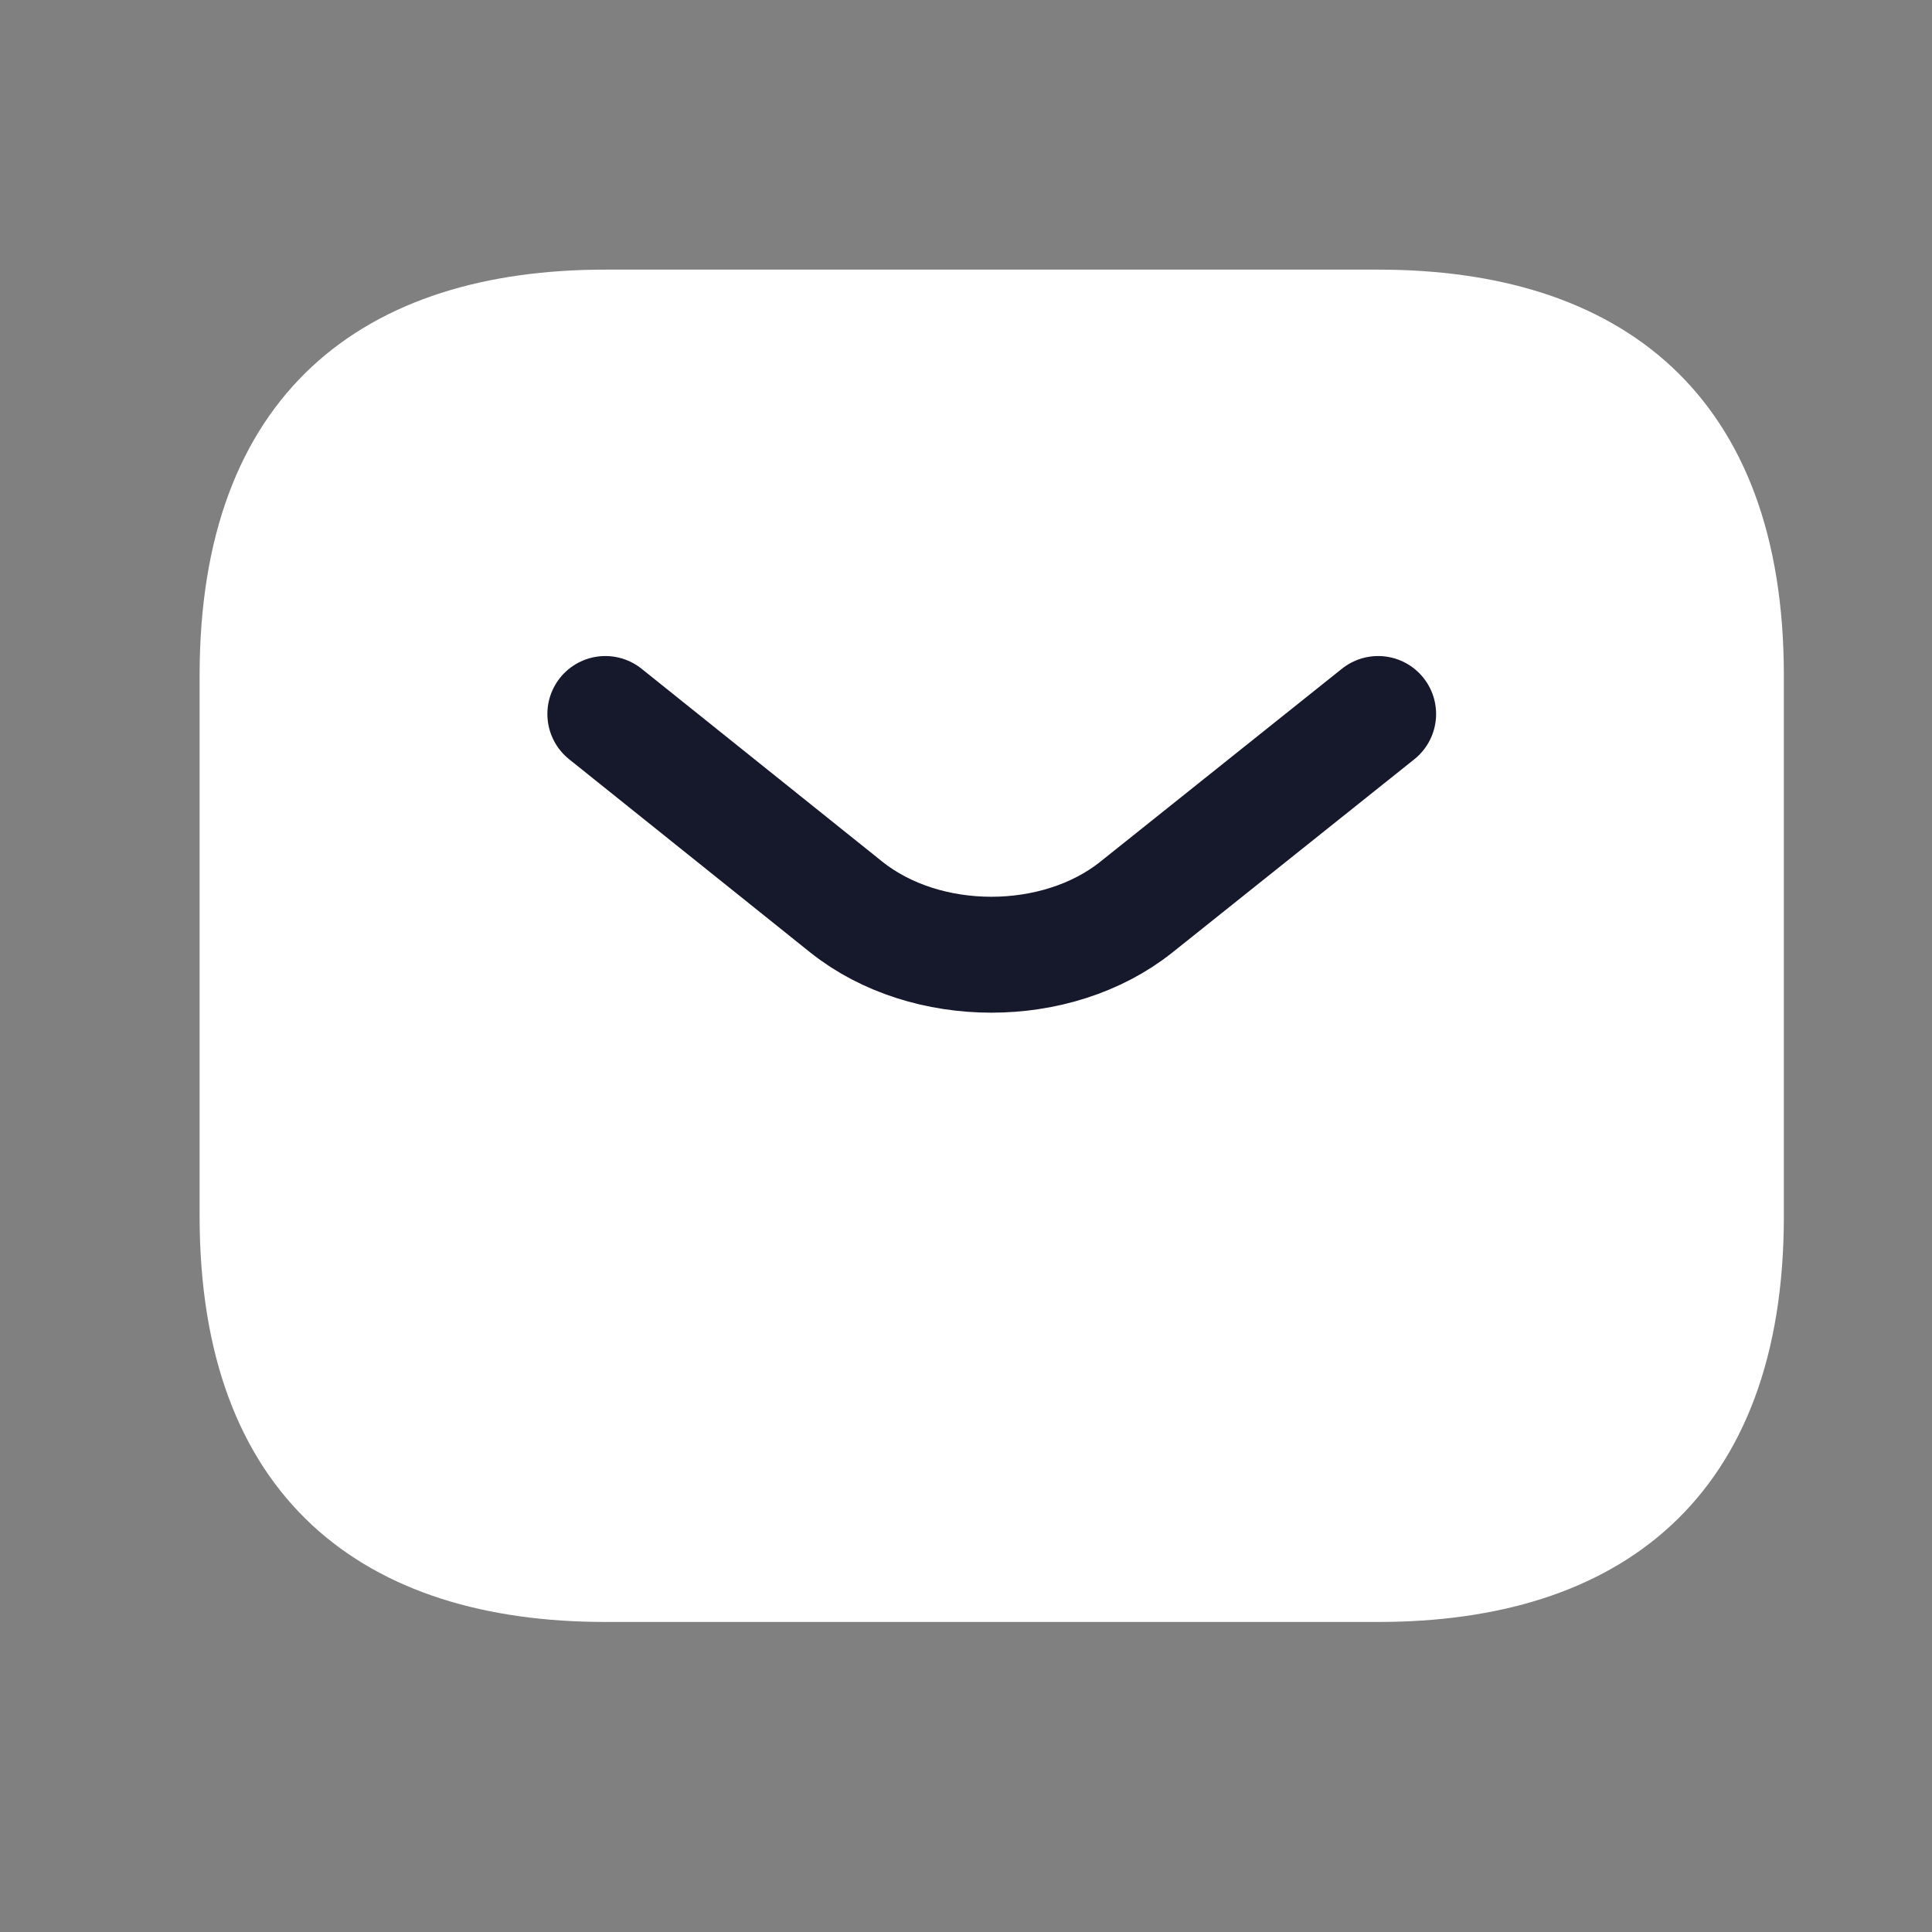
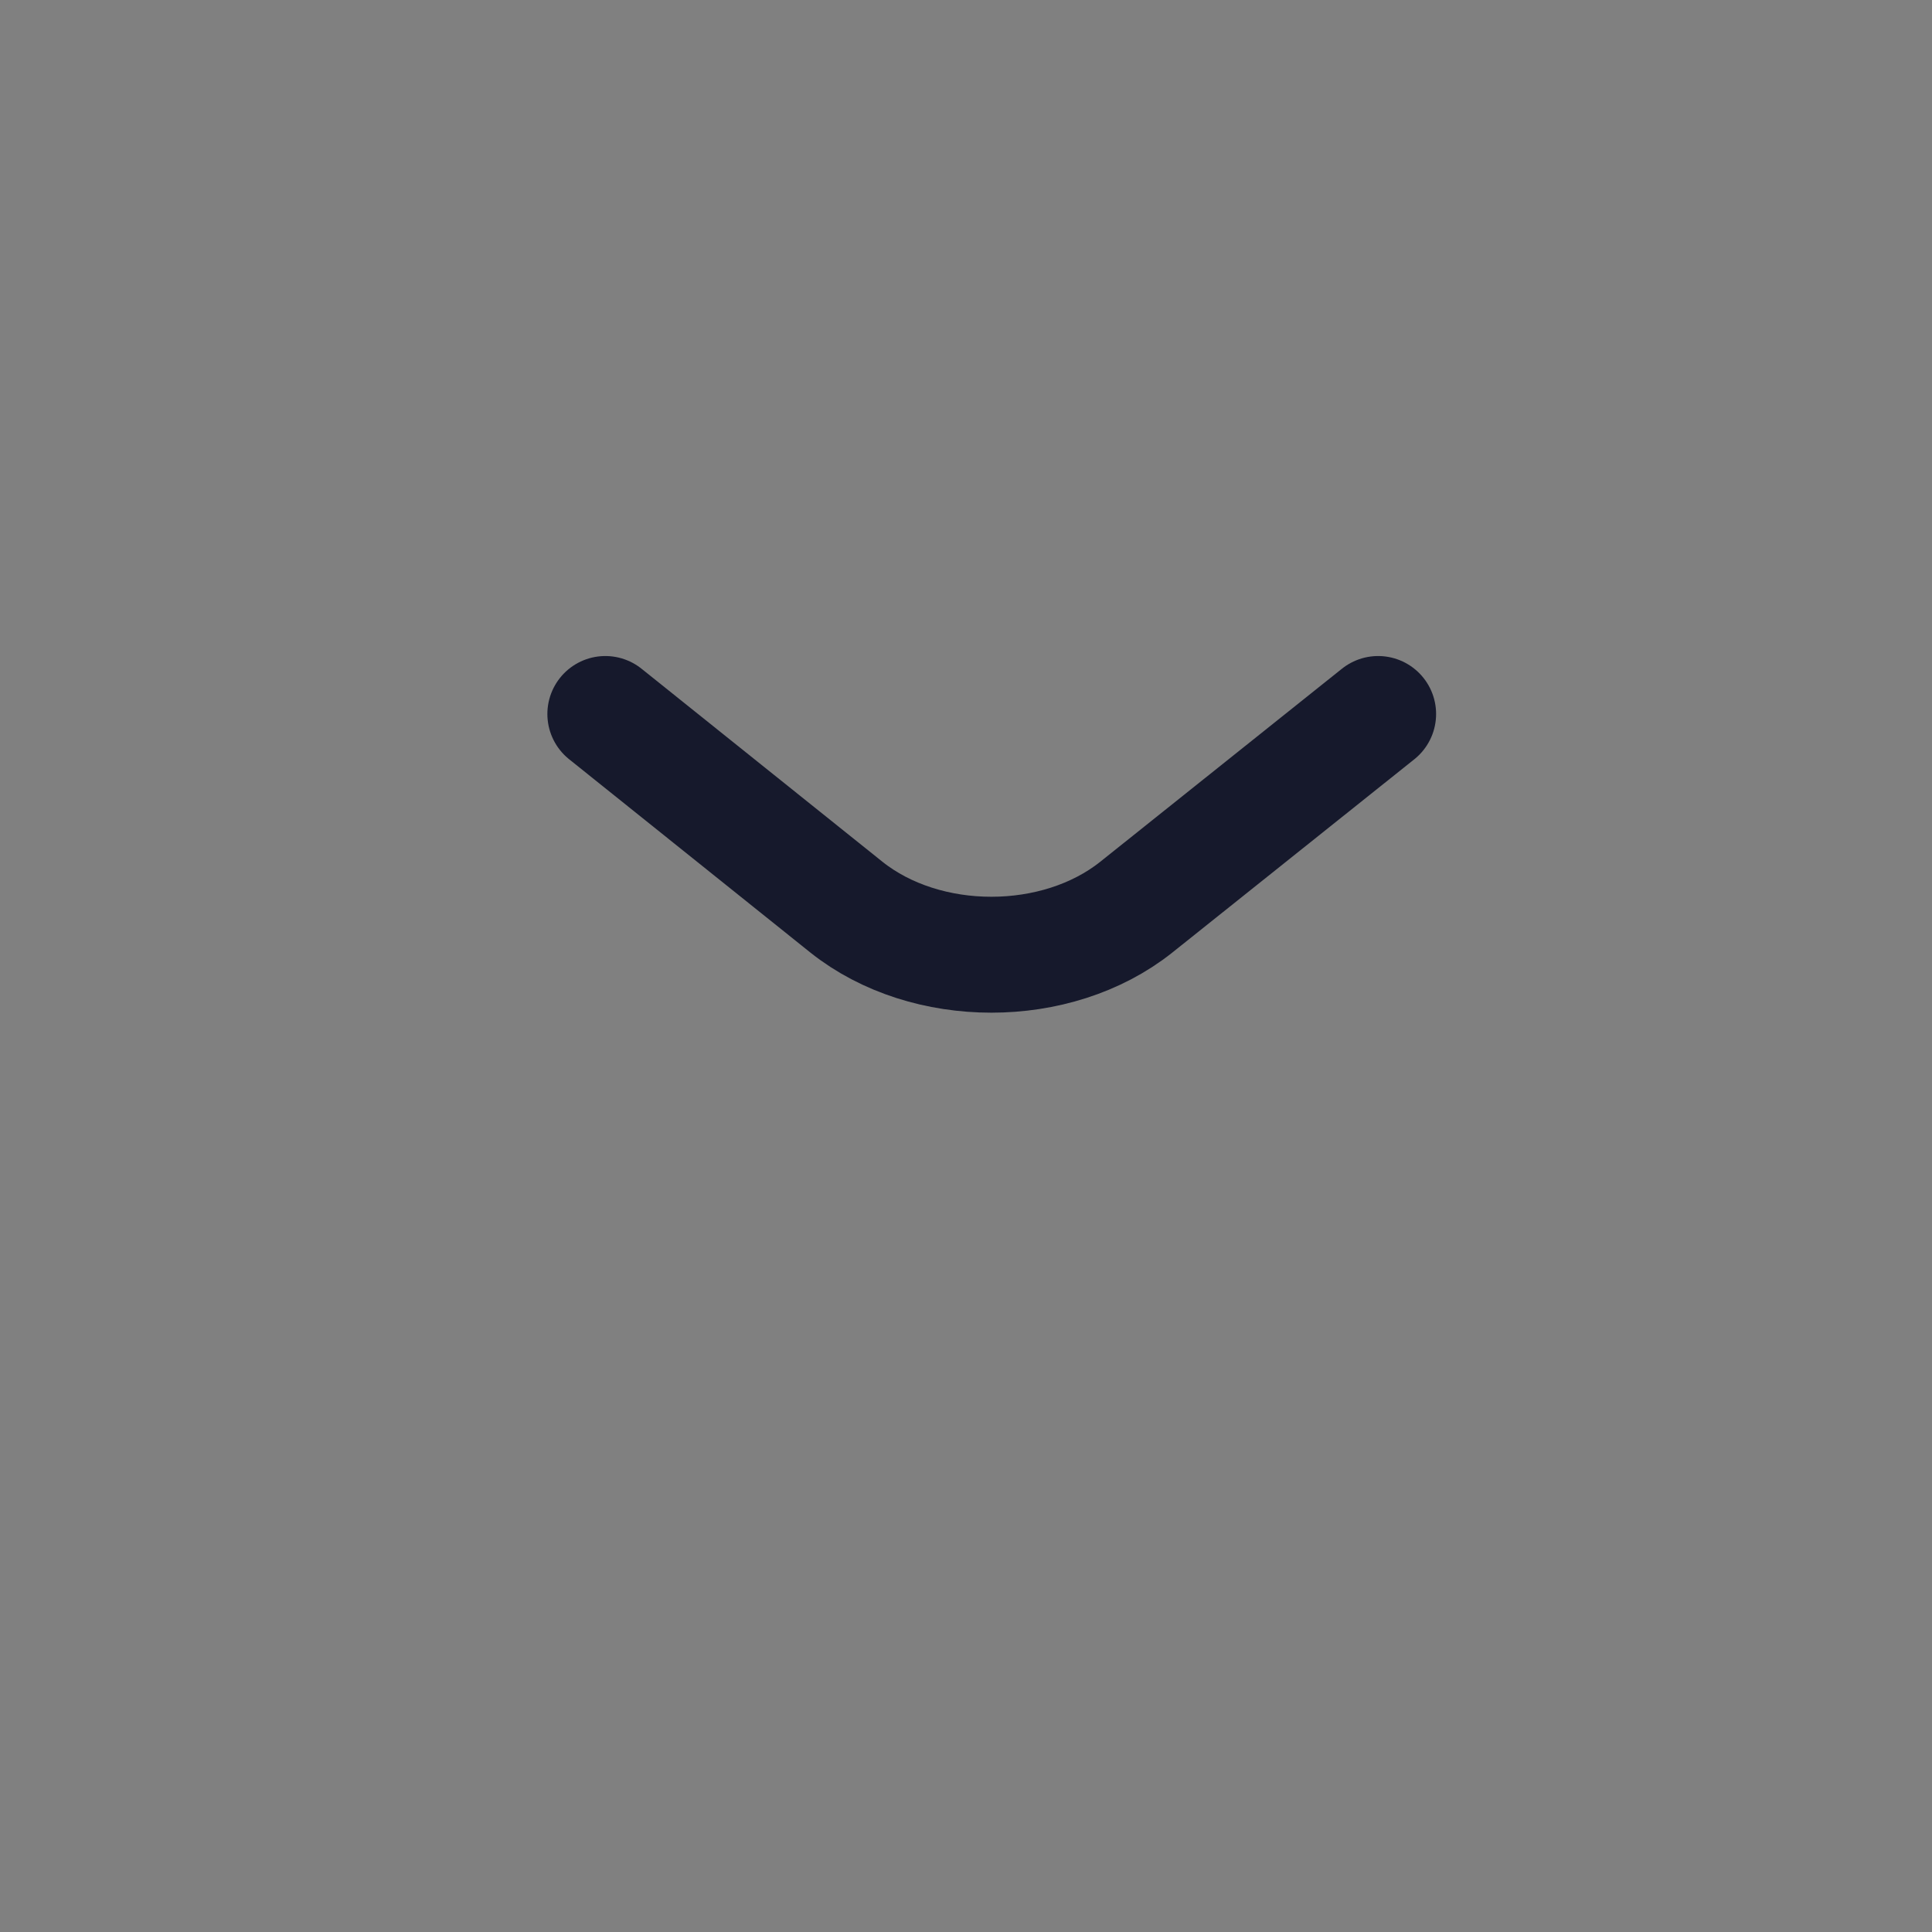
<svg xmlns="http://www.w3.org/2000/svg" width="25" height="25" viewBox="0 0 25 25" fill="none">
  <rect x="0" y="0" width="25" height="25" fill="#808080" stroke="none" />
-   <path d="M17.833 20.738H7.833C4.833 20.738 2.833 19.238 2.833 15.739V8.739C2.833 5.239 4.833 3.739 7.833 3.739H17.833C20.833 3.739 22.833 5.239 22.833 8.739V15.739C22.833 19.238 20.833 20.738 17.833 20.738Z" fill="white" stroke="white" stroke-width="0.5" stroke-miterlimit="10" stroke-linecap="round" stroke-linejoin="round" />
  <path d="M17.833 9.239L14.703 11.739C13.673 12.559 11.983 12.559 10.953 11.739L7.833 9.239" stroke="#16192C" stroke-width="1.5" stroke-miterlimit="10" stroke-linecap="round" stroke-linejoin="round" />
</svg>